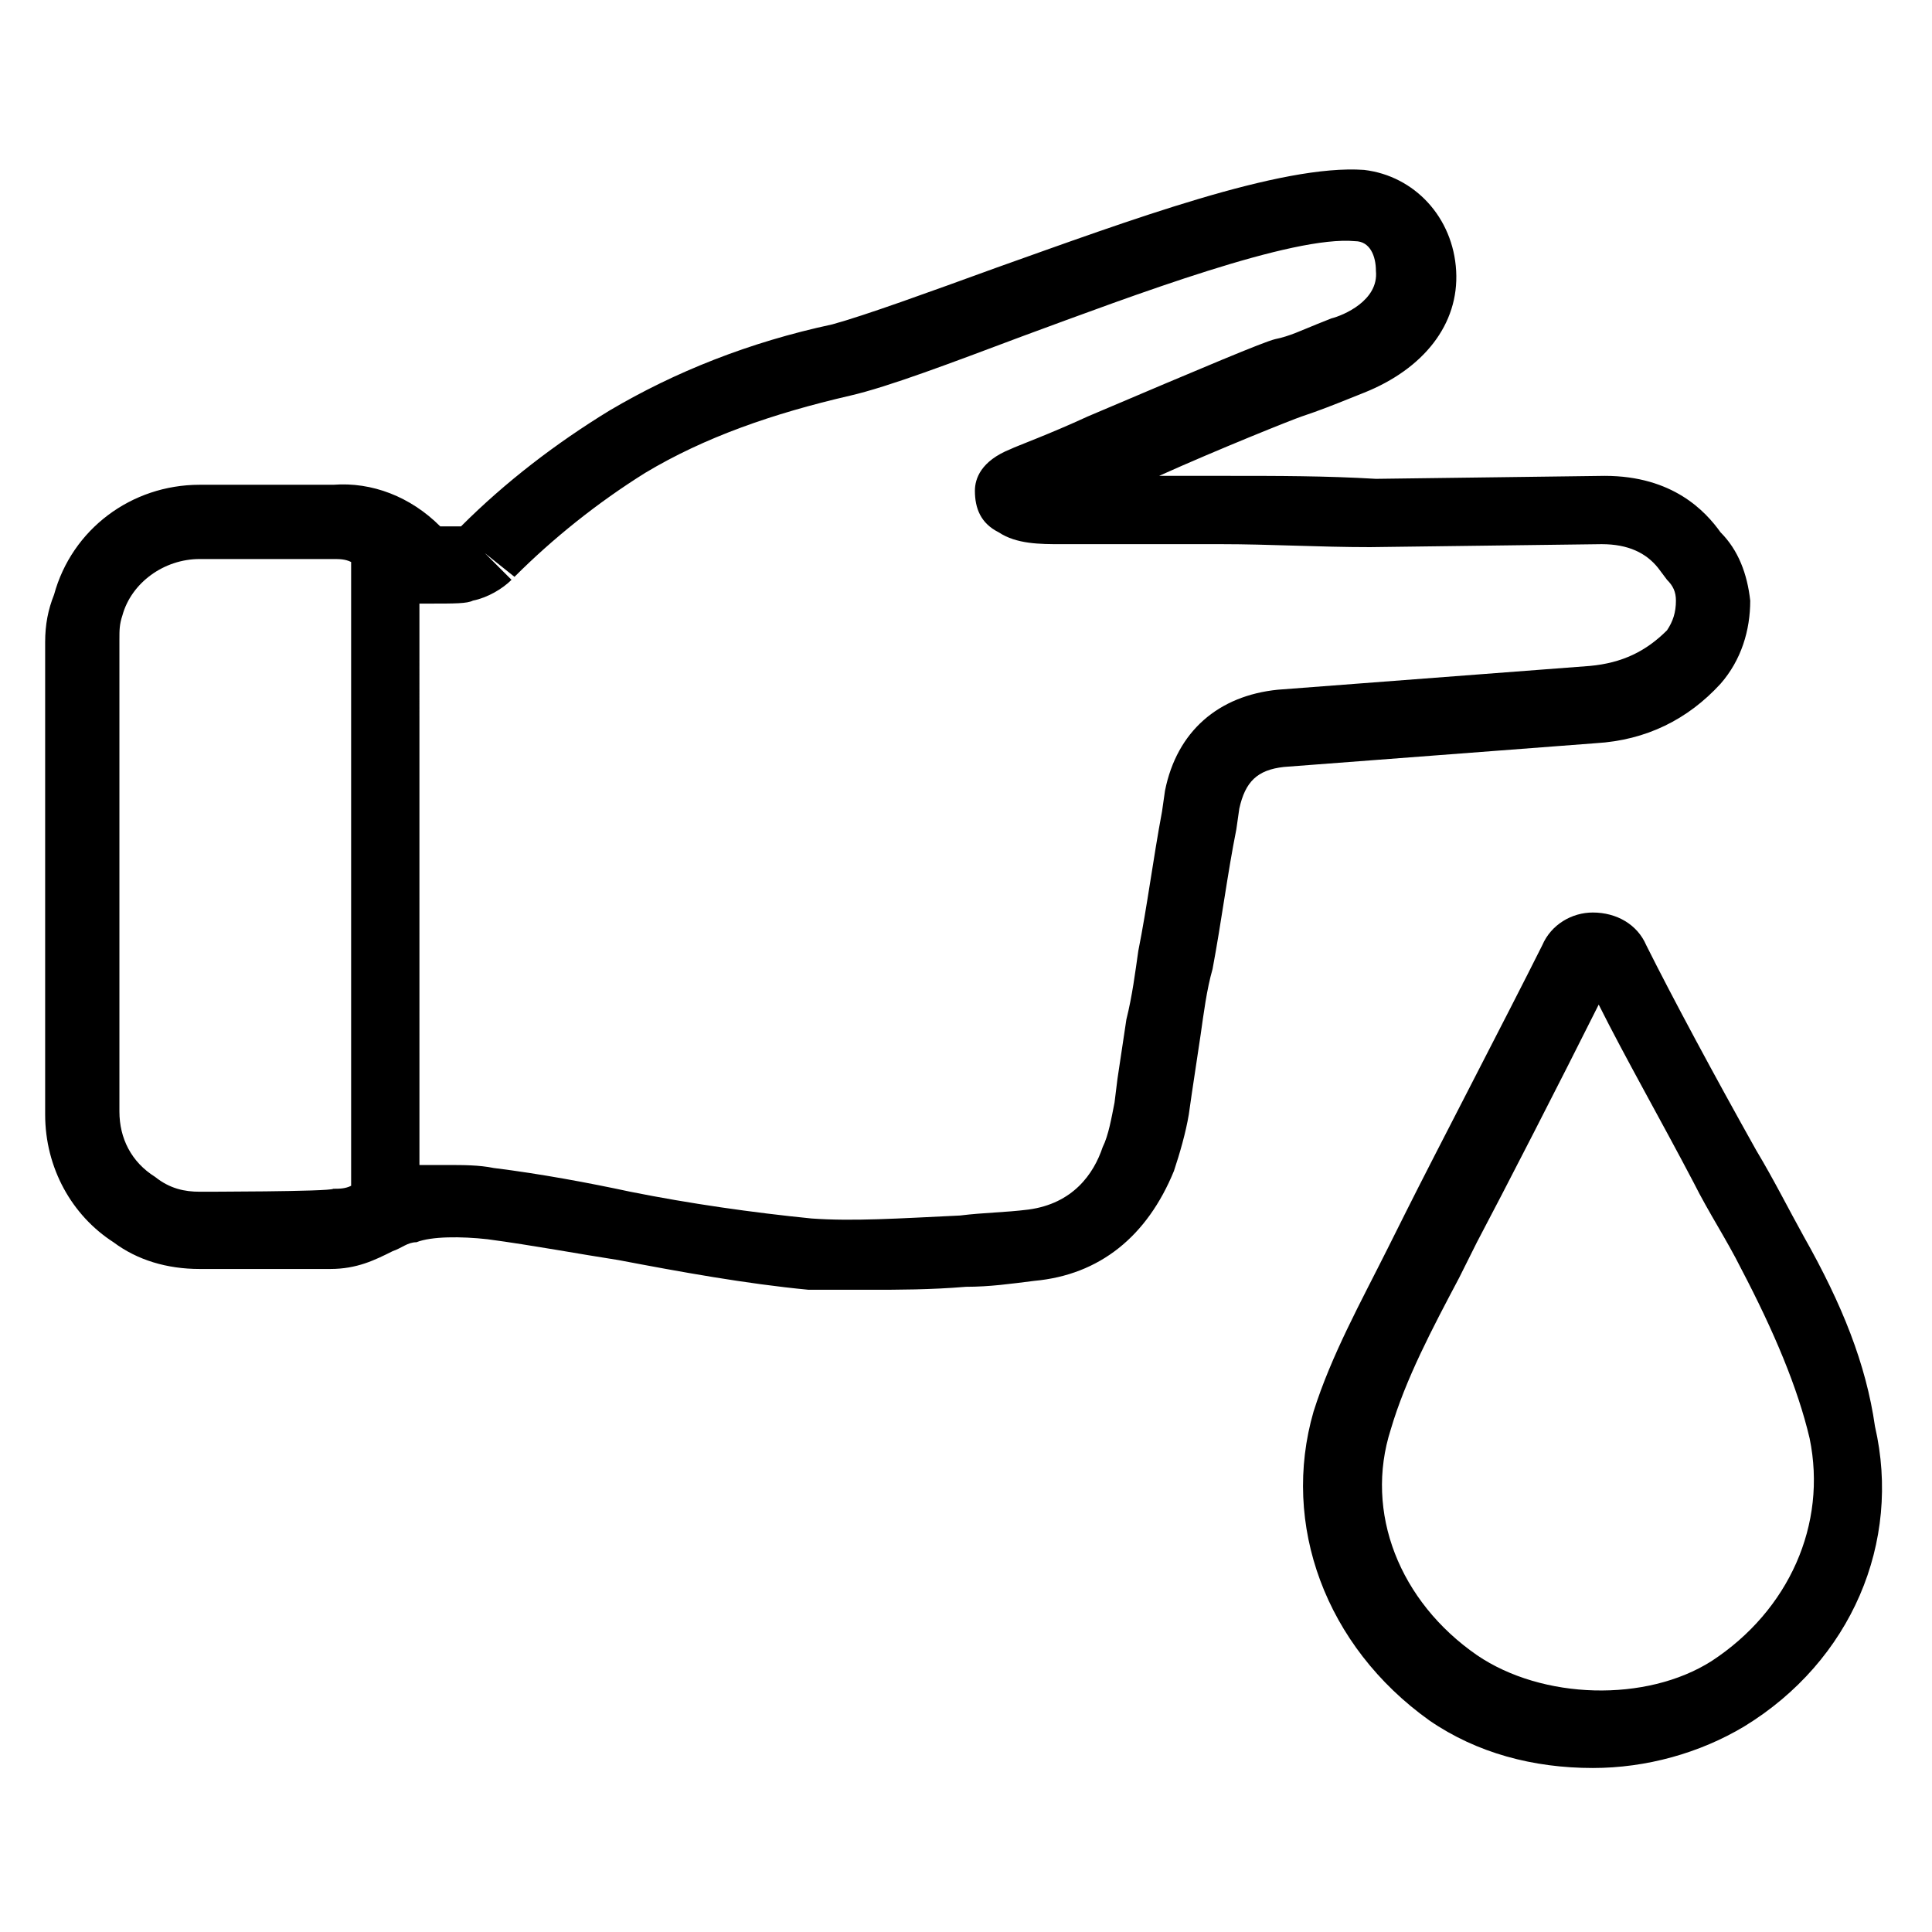
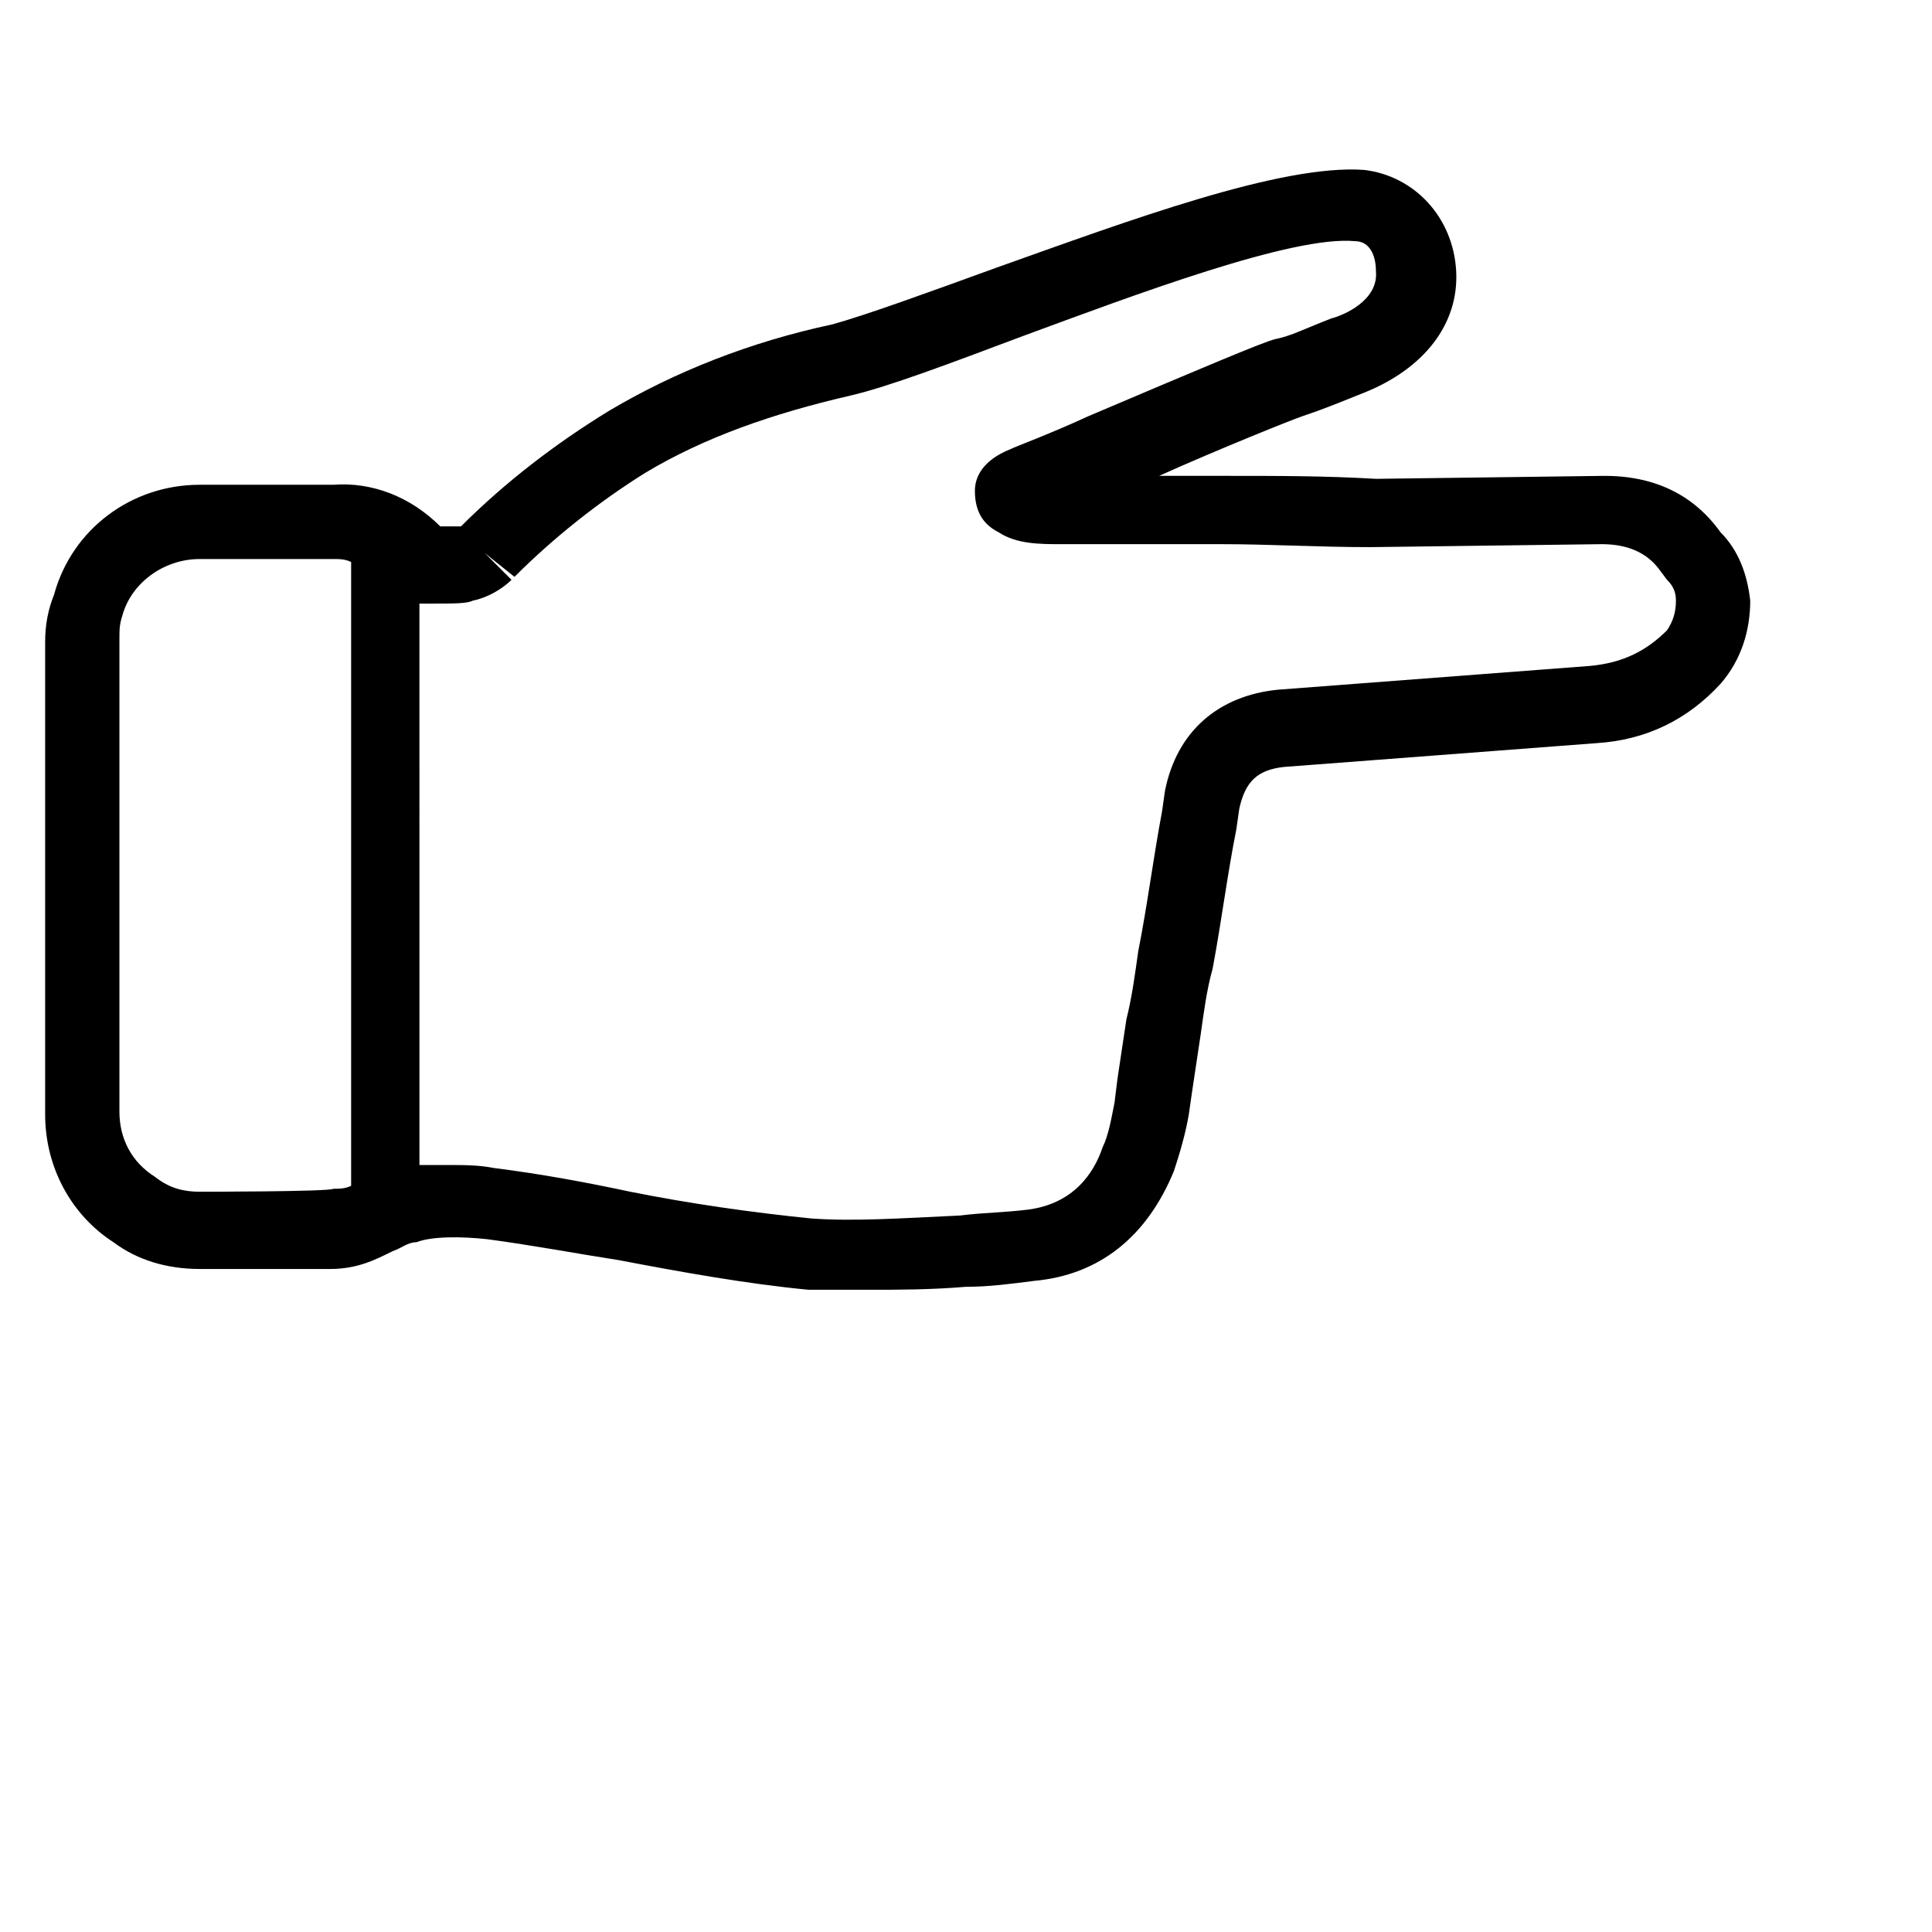
<svg xmlns="http://www.w3.org/2000/svg" fill="#000000" width="800px" height="800px" version="1.1" viewBox="144 144 512 512">
  <g>
-     <path d="m621.99 471.63c-3.938-7.086-7.871-14.957-12.594-22.828-11.02-19.68-22.043-40.148-29.125-54.316-2.363-5.512-7.871-8.66-14.168-8.66-5.512 0-11.02 3.148-13.383 8.66-9.445 18.895-28.34 55.105-36.211 70.848-1.574 3.148-3.148 6.297-4.723 9.445-7.086 14.168-14.957 28.34-19.68 43.297-8.66 29.914 3.148 62.188 30.699 81.867 12.594 8.66 27.551 12.594 43.297 12.594 14.168 0 28.34-3.938 40.148-11.02 28.34-17.32 41.723-48.805 34.637-79.508-2.367-16.527-8.664-32.273-18.898-50.379zm-24.402 112.57c-17.32 11.02-44.871 10.234-62.188-1.574-20.469-14.168-29.914-37.785-22.828-59.828 3.938-13.383 11.02-26.766 18.105-40.148 1.574-3.148 3.148-6.297 4.723-9.445 7.086-13.383 22.043-42.508 32.273-62.977 7.086 14.168 16.531 30.699 25.191 47.23 3.938 7.871 8.66 14.957 12.594 22.828 8.66 16.531 14.957 31.488 18.105 44.871 4.727 22.832-5.508 45.66-25.977 59.043z" />
    <path d="m273.26 472.42c11.809 1.574 24.402 3.938 34.637 5.512 16.531 3.148 33.852 6.297 50.383 7.871h16.531c7.086 0 15.742 0 25.191-0.789 6.297 0 11.809-0.789 18.105-1.574 17.32-1.574 29.914-11.809 37-29.125 1.574-4.723 3.148-10.234 3.938-14.957l0.789-5.512c0.789-5.512 1.574-10.234 2.363-15.742 0.789-5.512 1.574-11.809 3.148-17.32 2.363-12.594 3.938-25.191 6.297-37l0.789-5.512c1.574-7.086 4.723-10.234 11.809-11.02l82.656-6.297c13.383-0.789 24.402-6.297 33.062-15.742 5.512-6.297 7.871-14.168 7.871-22.043-0.789-7.086-3.148-13.383-7.871-18.105-3.938-5.512-12.594-14.957-30.699-14.957l-60.613 0.789c-13.383-0.789-25.977-0.789-39.359-0.789h-12.594-5.512c15.742-7.086 35.426-14.957 37.785-15.742 4.723-1.574 8.66-3.148 12.594-4.723l3.938-1.574c15.742-6.297 25.191-18.105 24.402-32.273-0.789-14.168-11.02-25.191-24.402-26.766-22.055-1.578-62.203 13.379-97.625 25.977-17.32 6.297-34.637 12.594-43.297 14.957-22.043 4.723-41.723 12.594-59.039 22.828-14.168 8.66-27.551 18.895-39.359 30.699h-0.789-4.723c-7.871-7.871-18.105-11.809-28.34-11.02h-35.426c-18.105 0-33.852 11.809-38.574 29.125-1.57 3.938-2.359 7.871-2.359 12.598v125.16c0 14.168 7.086 26.766 18.105 33.852 6.297 4.723 14.168 7.086 22.828 7.086h34.637c7.086 0 11.809-2.363 16.531-4.723 2.363-0.789 3.938-2.363 6.297-2.363 3.938-1.578 11.812-1.578 18.895-0.789zm-3.934-169.25c3.938-0.789 7.871-3.148 10.234-5.512l-7.086-7.086 7.871 6.297c10.234-10.234 22.043-19.68 34.637-27.551 15.742-9.445 33.852-15.742 54.316-20.469 10.234-2.363 26.766-8.66 45.656-15.742 29.914-11.02 71.637-26.766 88.168-25.191 3.938 0 5.512 3.938 5.512 7.871 0.789 7.871-8.66 11.809-11.809 12.594l-3.938 1.574c-3.938 1.574-7.086 3.148-11.02 3.938-3.148 0.789-18.105 7.086-49.594 20.469-10.234 4.723-18.895 7.871-20.469 8.66-7.871 3.148-9.445 7.871-9.445 11.02 0 4.723 1.574 8.66 6.297 11.02 4.723 3.148 11.02 3.148 16.531 3.148h2.363 14.957 12.594 12.594c12.594 0 25.977 0.789 39.359 0.789l61.402-0.789c7.086 0 11.809 2.363 14.957 6.297l2.363 3.148c1.574 1.574 2.363 3.148 2.363 5.512 0 3.148-0.789 5.512-2.363 7.871-5.512 5.512-11.809 8.66-20.469 9.445l-82.656 6.297c-15.742 1.574-26.766 11.02-29.914 26.766l-0.789 5.512c-2.363 12.594-3.938 25.191-6.297 37-0.789 5.512-1.574 11.809-3.148 18.105-0.789 5.512-1.574 10.234-2.363 15.742l-0.781 6.305c-0.789 3.938-1.574 8.66-3.148 11.809-2.363 7.086-7.871 14.957-19.68 16.531-6.297 0.789-11.809 0.789-18.105 1.574-16.531 0.789-28.34 1.574-39.359 0.789-15.742-1.574-32.273-3.938-48.02-7.086-11.02-2.363-23.617-4.723-36.211-6.297-3.938-0.789-7.871-0.789-12.594-0.789h-7.086l-0.004-148.78h2.363c7.086 0 10.234 0 11.809-0.789zm-72.426 156.65c-3.938 0-7.871-0.789-11.809-3.938-6.297-3.938-9.445-10.234-9.445-17.32v-125.16c0-2.363 0-3.938 0.789-6.297 2.363-8.66 11.02-14.957 20.469-14.957h35.426c1.574 0 3.148 0 4.723 0.789v0.789 164.52c-1.574 0.789-3.148 0.789-4.723 0.789-0.789 0.785-35.43 0.785-35.43 0.785z" />
  </g>
</svg>